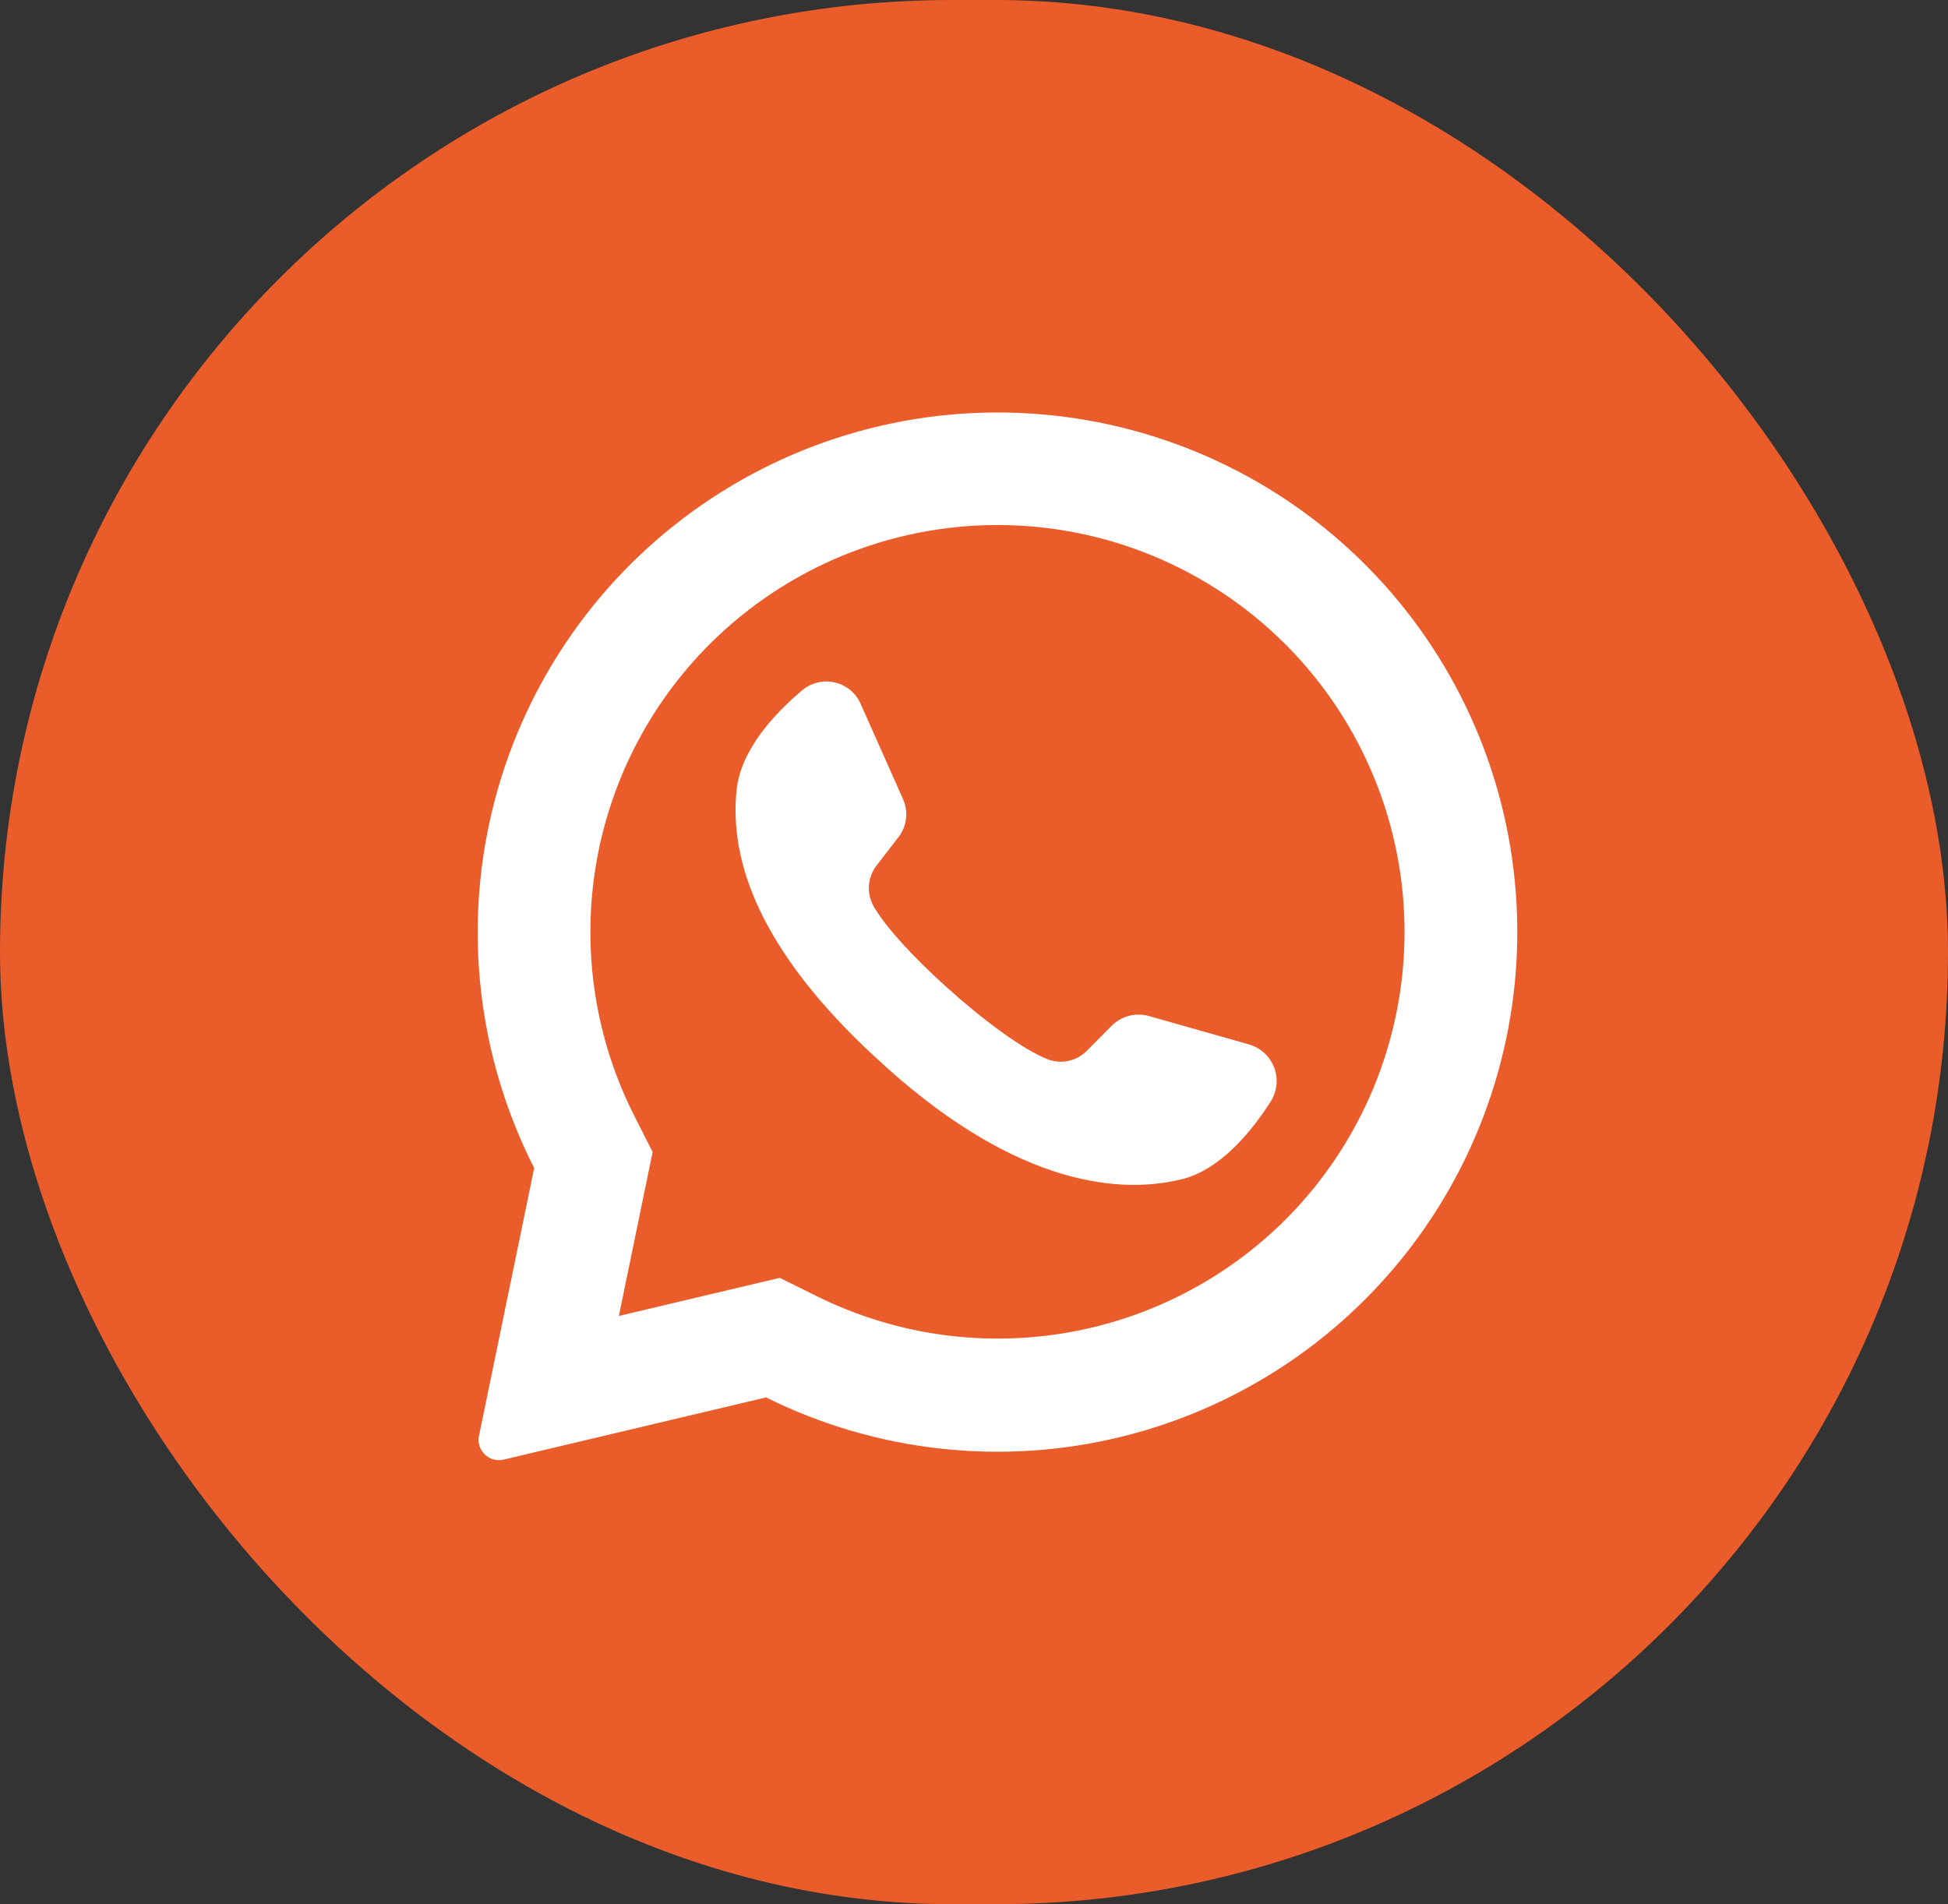
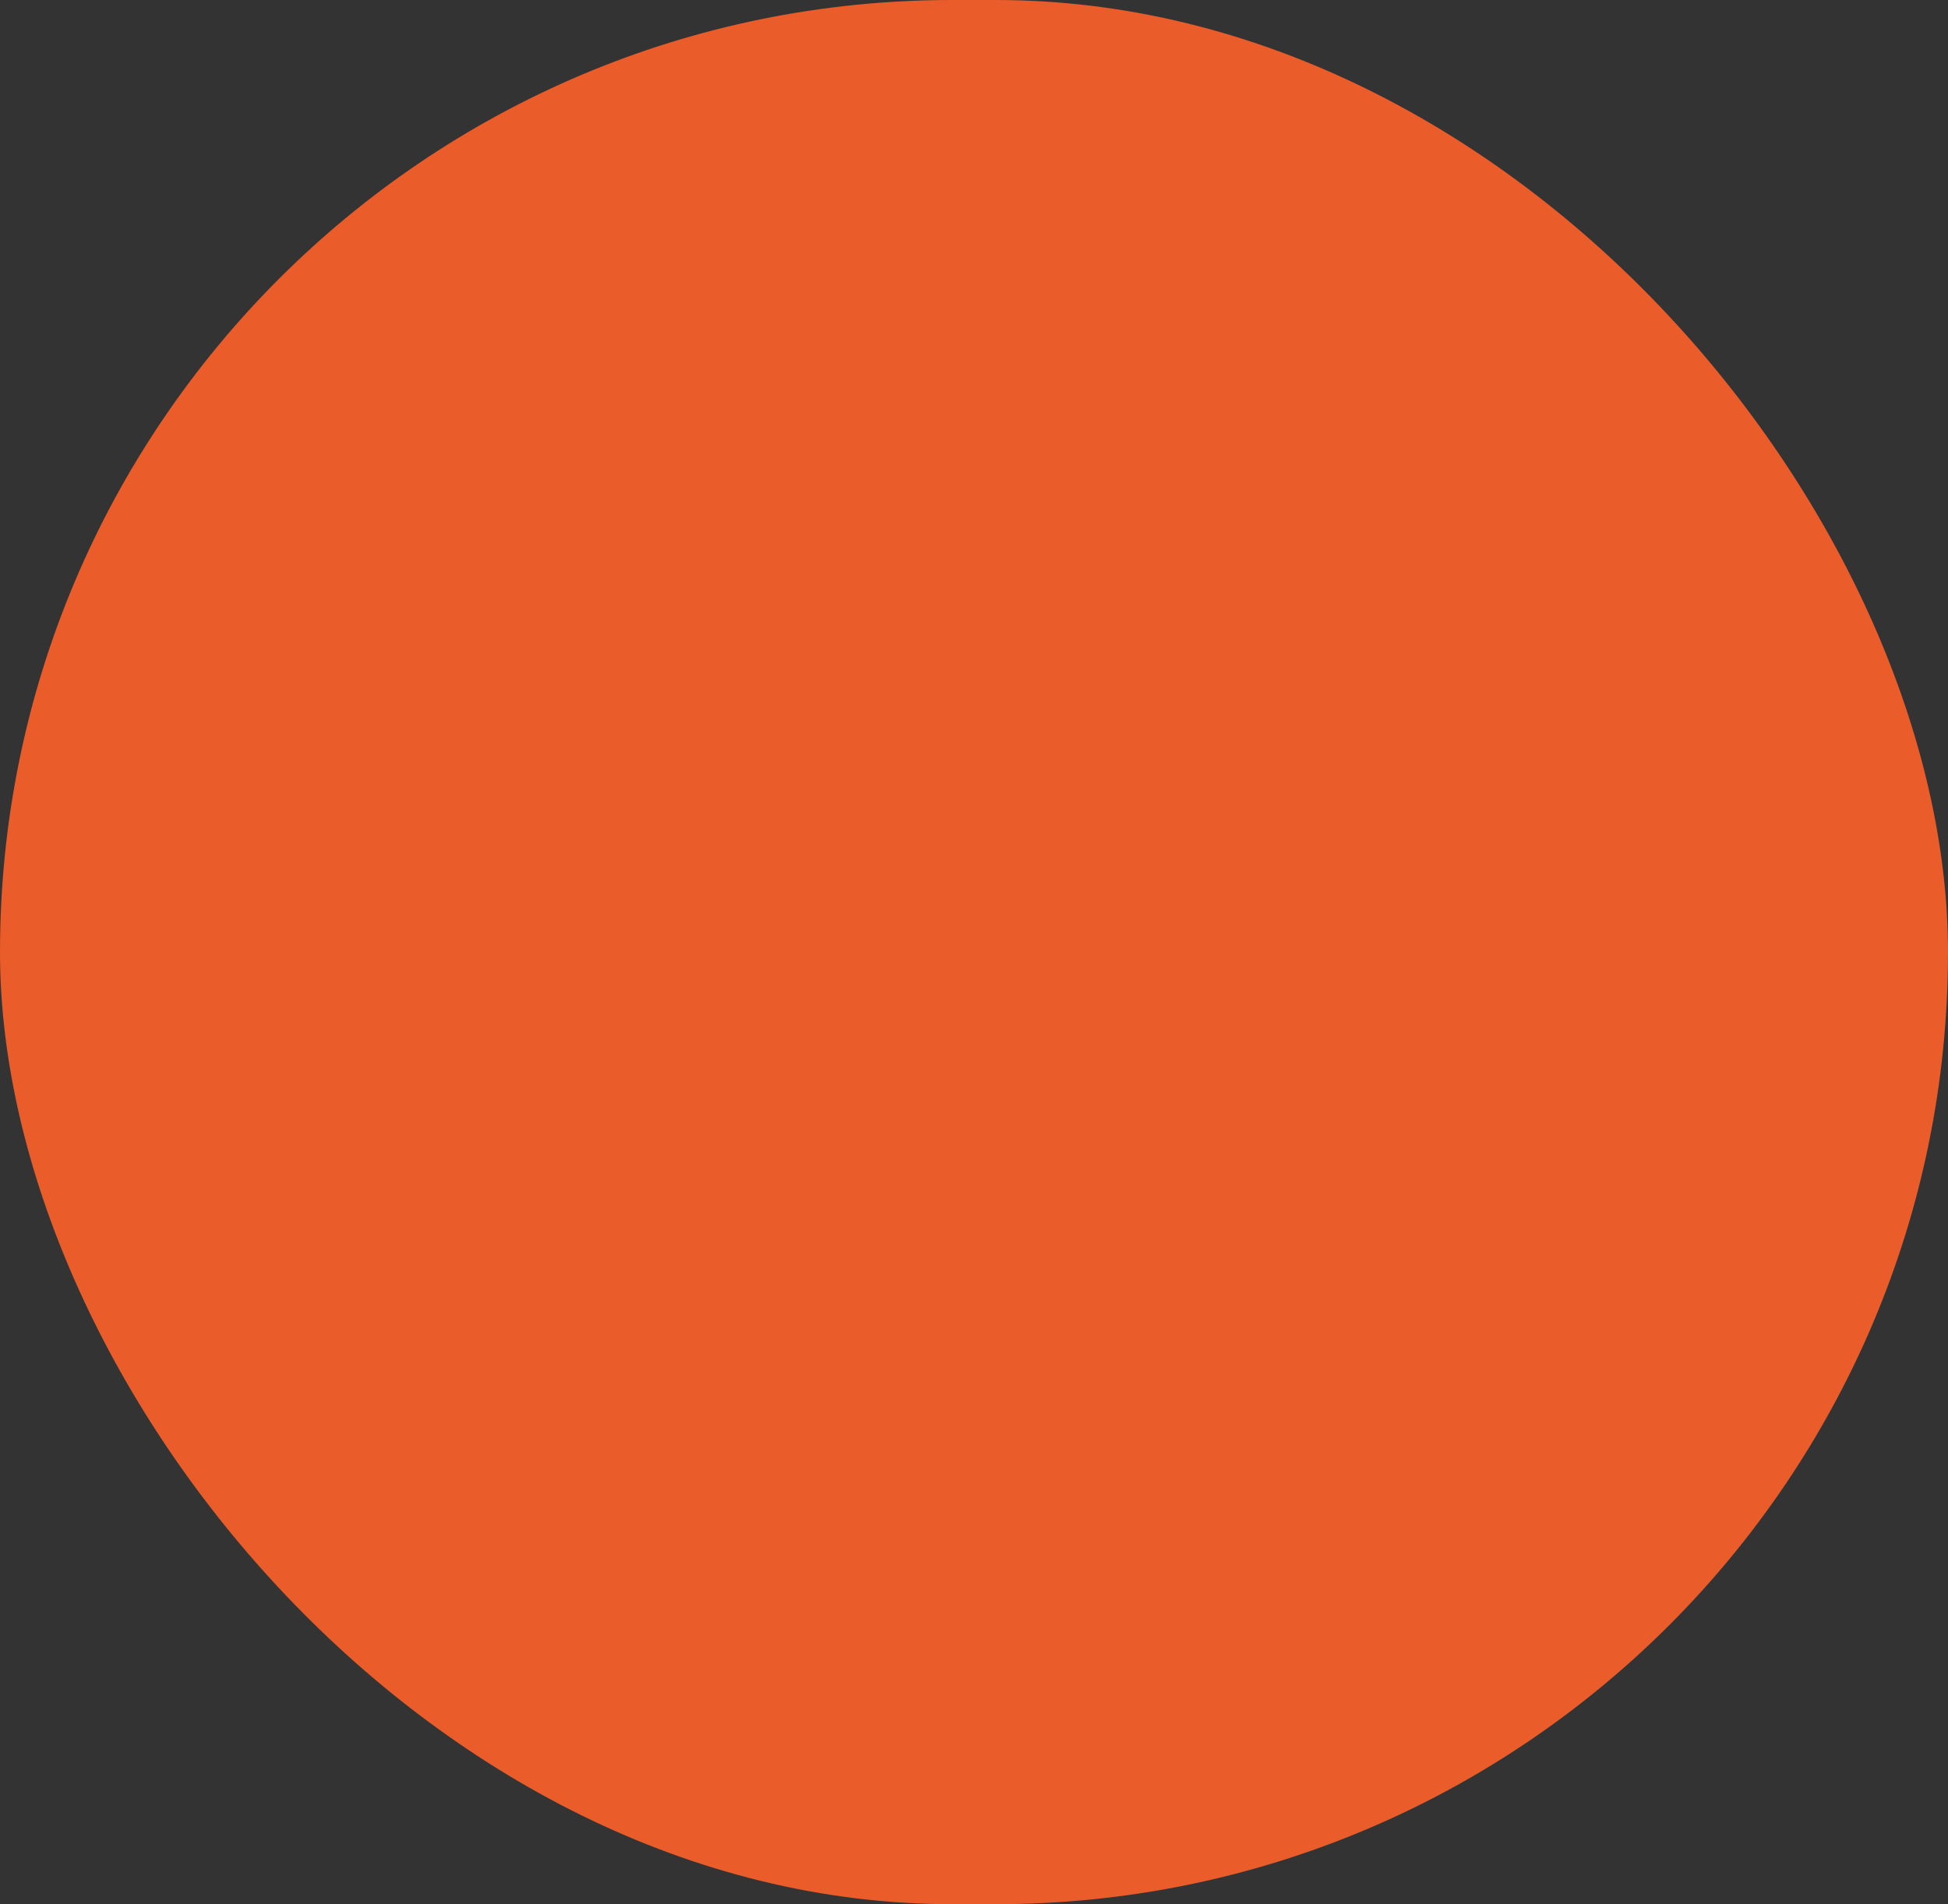
<svg xmlns="http://www.w3.org/2000/svg" width="628" height="614" viewBox="0 0 628 614" fill="none">
  <rect x="0" y="0" width="628" height="614" fill="#333333" stroke="none" />
  <rect width="628" height="614" rx="307" fill="#EA5C2A" />
  <g clip-path="url(#clip0_830_2)">
-     <path d="M500.182 -209H127.818C89.259 -209 58 -177.741 58 -139.182V233.182C58 271.741 89.259 303 127.818 303H500.182C538.741 303 570 271.741 570 233.182V-139.182C570 -177.741 538.741 -209 500.182 -209Z" fill="#EA5C2A" />
    <path d="M440.755 182.689C412.63 154.283 375.28 136.863 335.442 133.57C295.603 130.277 255.9 141.329 223.493 164.732C191.085 188.135 168.108 222.348 158.704 261.2C149.301 300.052 154.091 340.986 172.21 376.618L154.424 462.969C154.239 463.828 154.234 464.716 154.408 465.578C154.583 466.439 154.933 467.256 155.438 467.976C156.176 469.068 157.231 469.91 158.46 470.387C159.69 470.865 161.036 470.956 162.319 470.648L246.949 450.589C282.481 468.249 323.126 472.731 361.651 463.237C400.177 453.743 434.085 430.888 457.342 398.74C480.599 366.592 491.696 327.236 488.659 287.674C485.621 248.112 468.647 210.91 440.755 182.689ZM414.368 393.298C394.908 412.703 369.849 425.513 342.724 429.921C315.598 434.33 287.773 430.116 263.169 417.873L251.373 412.036L199.489 424.324L199.642 423.679L210.394 371.457L204.619 360.06C192.047 335.37 187.612 307.335 191.95 279.971C196.287 252.607 209.174 227.317 228.764 207.725C253.379 183.117 286.76 169.293 321.566 169.293C356.371 169.293 389.752 183.117 414.368 207.725C414.577 207.965 414.803 208.191 415.043 208.401C439.354 233.072 452.925 266.353 452.798 300.989C452.671 335.624 438.857 368.805 414.368 393.298Z" fill="white" />
    <path d="M409.76 354.99C403.401 365.005 393.356 377.261 380.731 380.303C358.613 385.648 324.669 380.487 282.43 341.105L281.908 340.644C244.769 306.208 235.123 277.548 237.457 254.816C238.748 241.914 249.499 230.24 258.561 222.622C259.994 221.399 261.693 220.529 263.522 220.08C265.352 219.631 267.261 219.617 269.097 220.038C270.932 220.459 272.644 221.303 274.096 222.504C275.547 223.705 276.697 225.229 277.454 226.954L291.123 257.673C292.012 259.664 292.341 261.86 292.076 264.025C291.811 266.19 290.961 268.242 289.618 269.96L282.706 278.93C281.223 280.782 280.329 283.036 280.137 285.401C279.945 287.766 280.466 290.134 281.631 292.201C285.502 298.989 294.779 308.973 305.07 318.22C316.62 328.664 329.43 338.218 337.54 341.474C339.71 342.36 342.096 342.577 344.39 342.095C346.684 341.613 348.781 340.455 350.411 338.771L358.429 330.691C359.976 329.166 361.9 328.078 364.004 327.538C366.109 326.999 368.319 327.027 370.409 327.62L402.879 336.835C404.67 337.385 406.312 338.336 407.679 339.618C409.046 340.899 410.101 342.476 410.765 344.228C411.429 345.979 411.684 347.86 411.51 349.725C411.336 351.591 410.737 353.392 409.76 354.99Z" fill="white" />
  </g>
  <defs>
    <clipPath id="clip0_830_2">
-       <rect x="58" y="51" width="512" height="512" rx="256" fill="white" />
-     </clipPath>
+       </clipPath>
  </defs>
</svg>